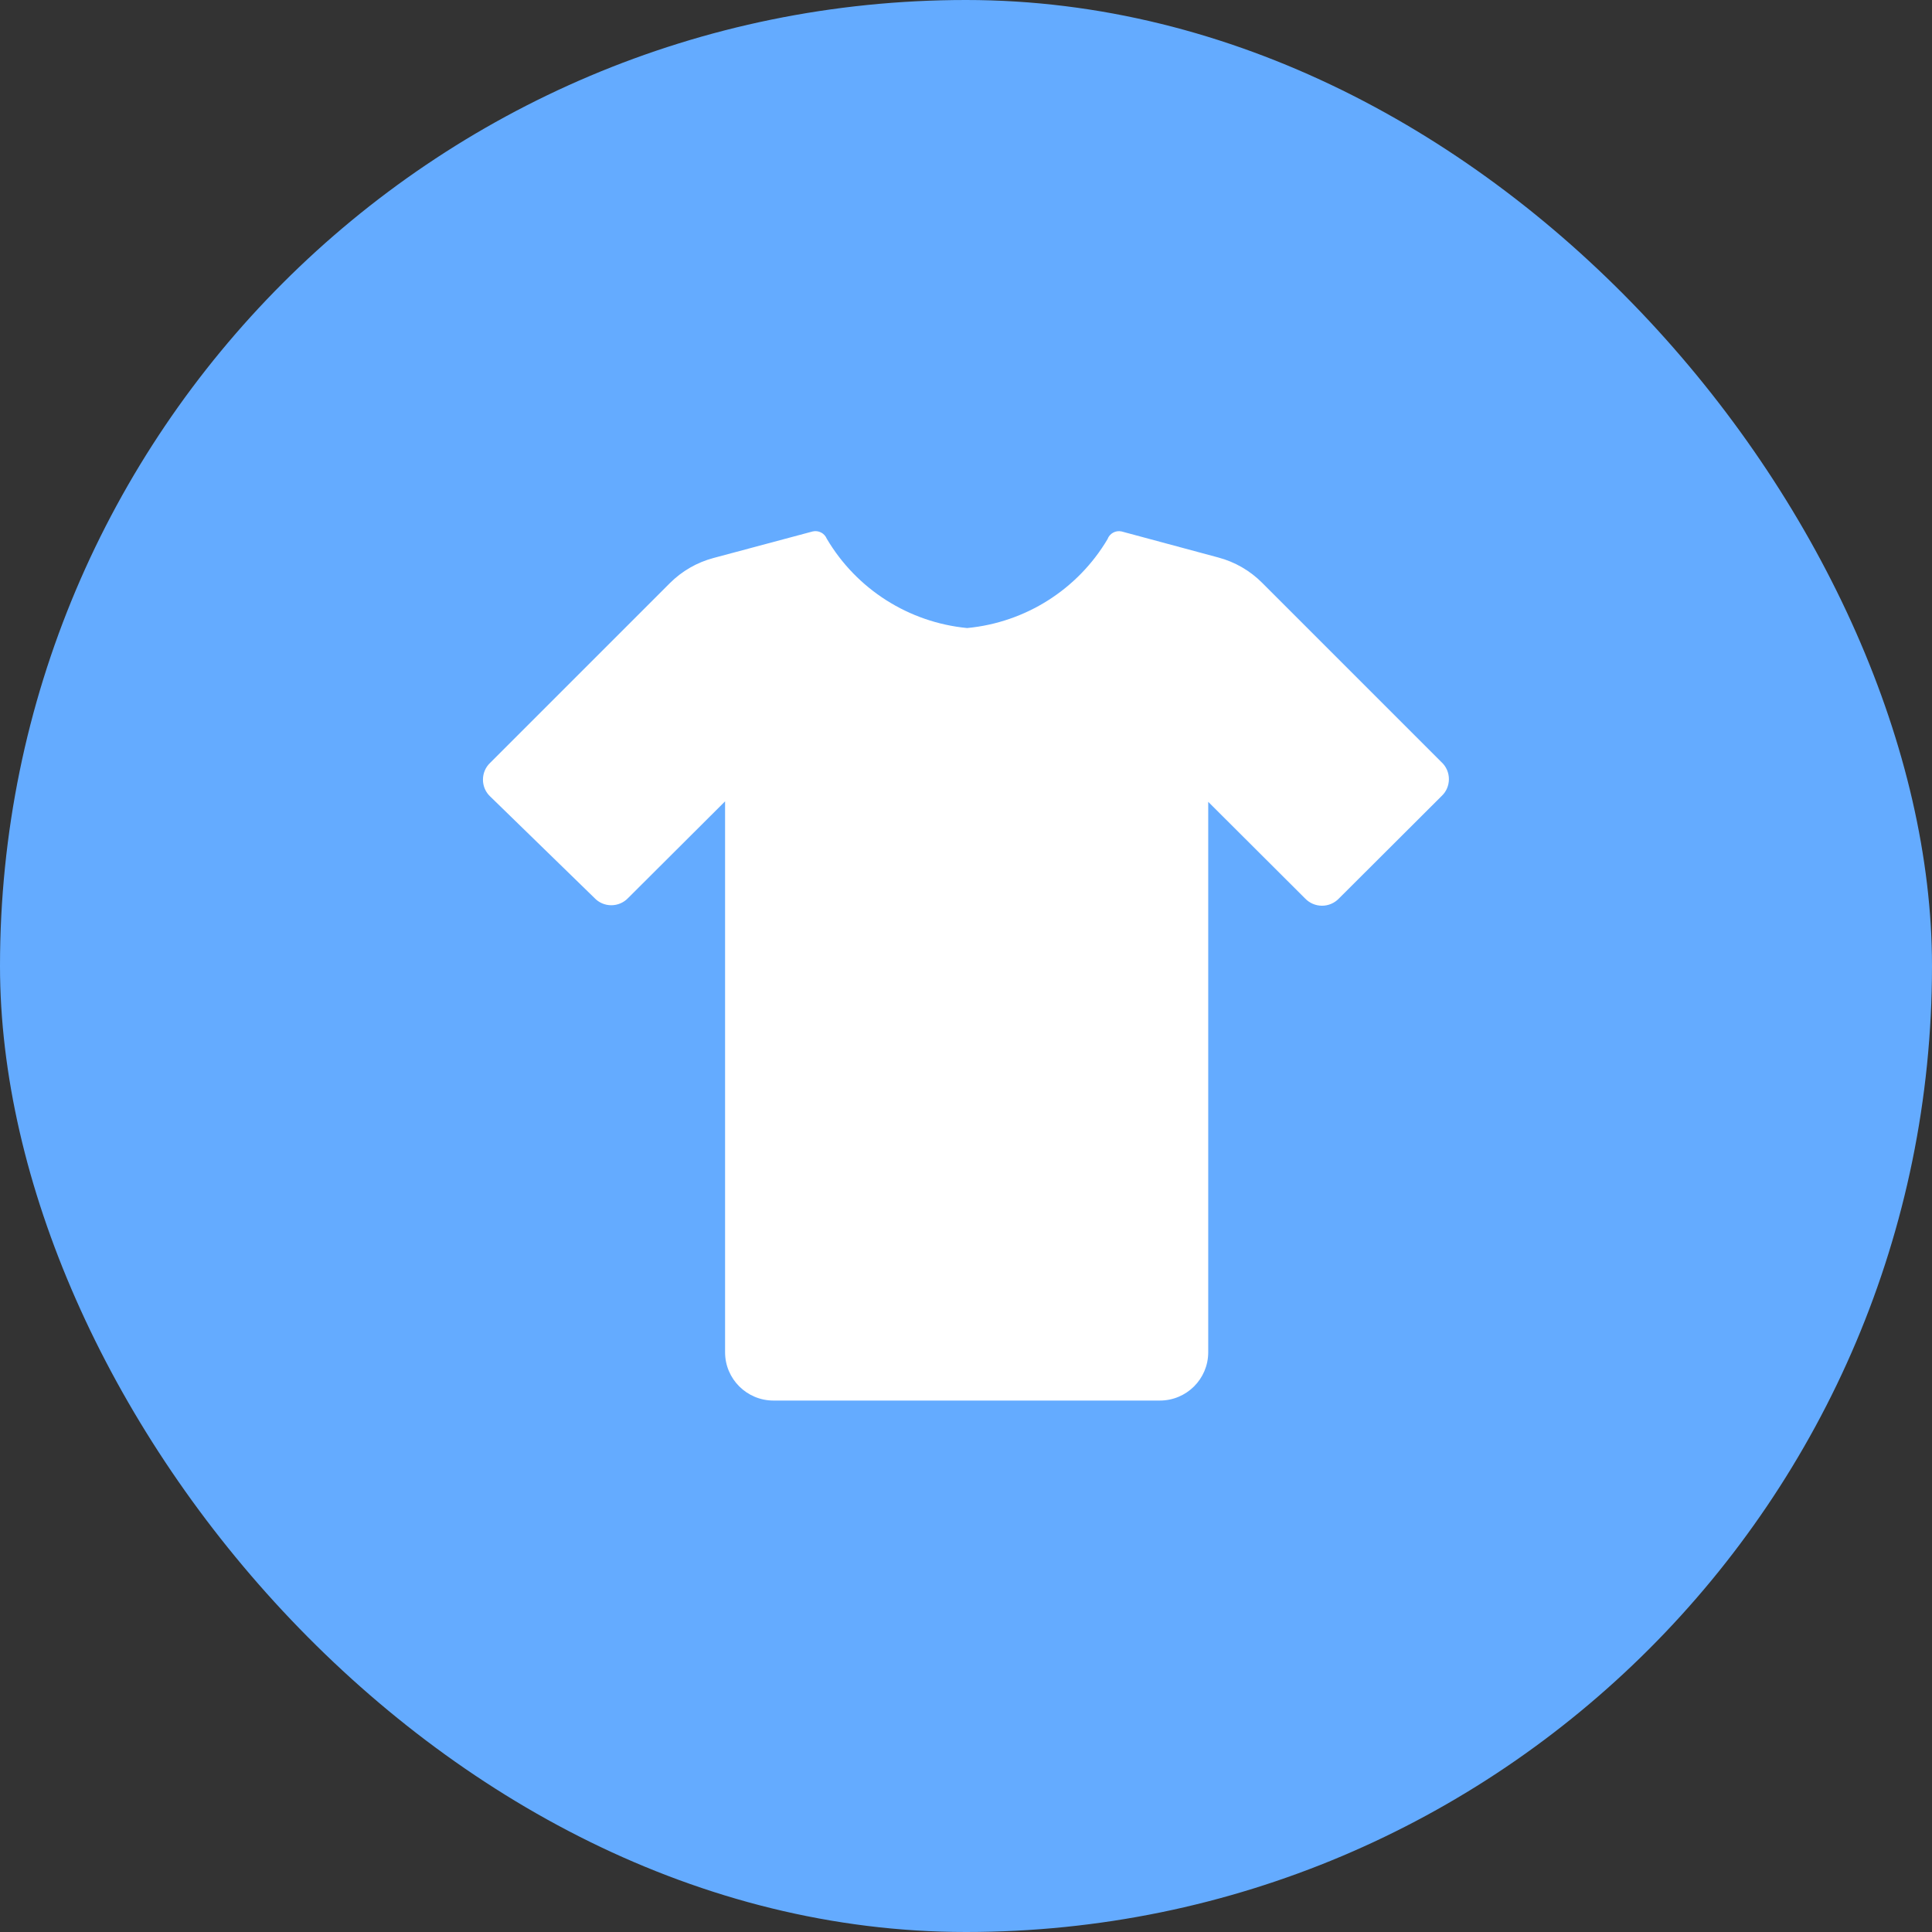
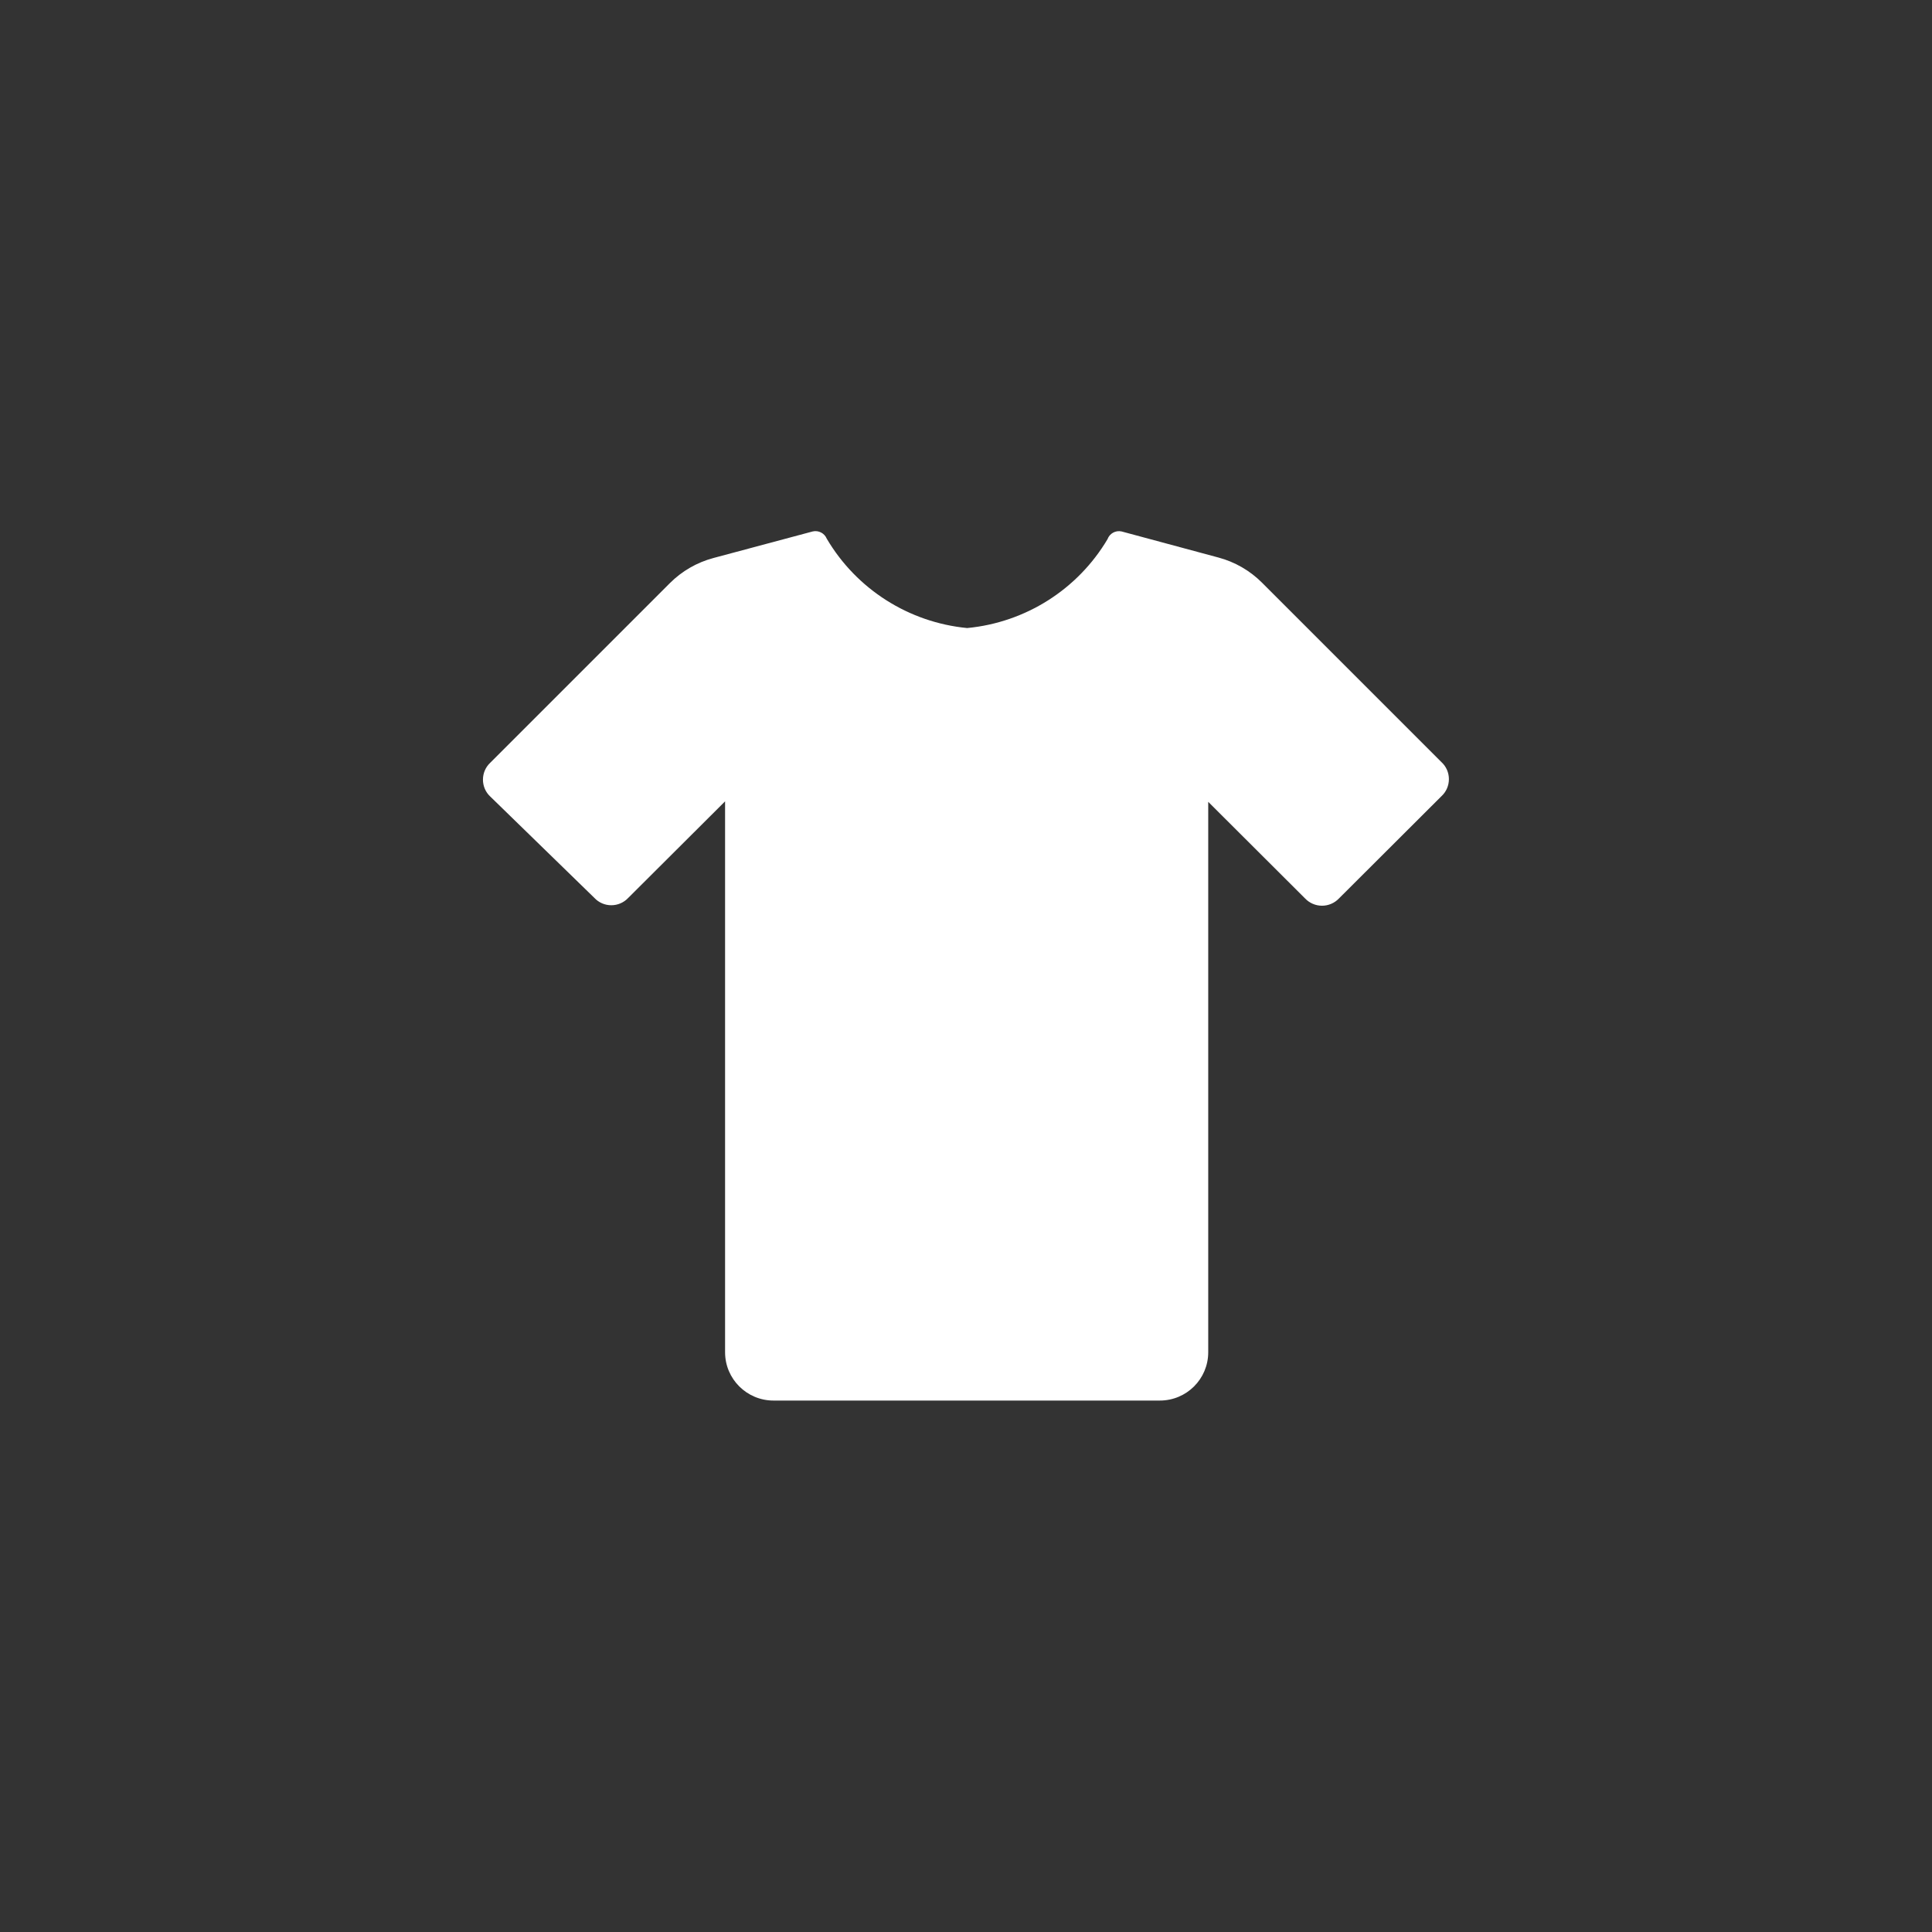
<svg xmlns="http://www.w3.org/2000/svg" width="40" height="40" viewBox="0 0 40 40" fill="none">
  <rect x="0" y="0" width="40" height="40" fill="#333333" stroke="none" />
-   <rect width="40" height="40" rx="20" fill="#64ABFF" />
  <path d="M15.012 16.591L13.007 18.59C12.916 18.687 12.789 18.742 12.656 18.742C12.523 18.742 12.396 18.687 12.306 18.59L10.15 16.491C10.053 16.401 9.999 16.274 9.999 16.142C9.999 16.009 10.053 15.882 10.15 15.792L13.869 12.073C14.119 11.823 14.43 11.644 14.771 11.553L16.826 11.003C16.947 10.975 17.07 11.039 17.117 11.153C17.733 12.198 18.814 12.886 20.024 13.003C21.232 12.888 22.312 12.204 22.93 11.163C22.973 11.044 23.098 10.976 23.221 11.003L25.226 11.543C25.567 11.634 25.878 11.813 26.128 12.063L29.847 15.782C29.944 15.872 29.998 15.999 29.998 16.131C29.998 16.264 29.944 16.391 29.847 16.481L27.722 18.601C27.631 18.697 27.504 18.752 27.371 18.752C27.238 18.752 27.111 18.697 27.02 18.601L25.015 16.601V27.997C25.015 28.549 24.567 28.997 24.013 28.997H16.014C15.461 28.997 15.012 28.549 15.012 27.997V16.591Z" fill="white" />
</svg>